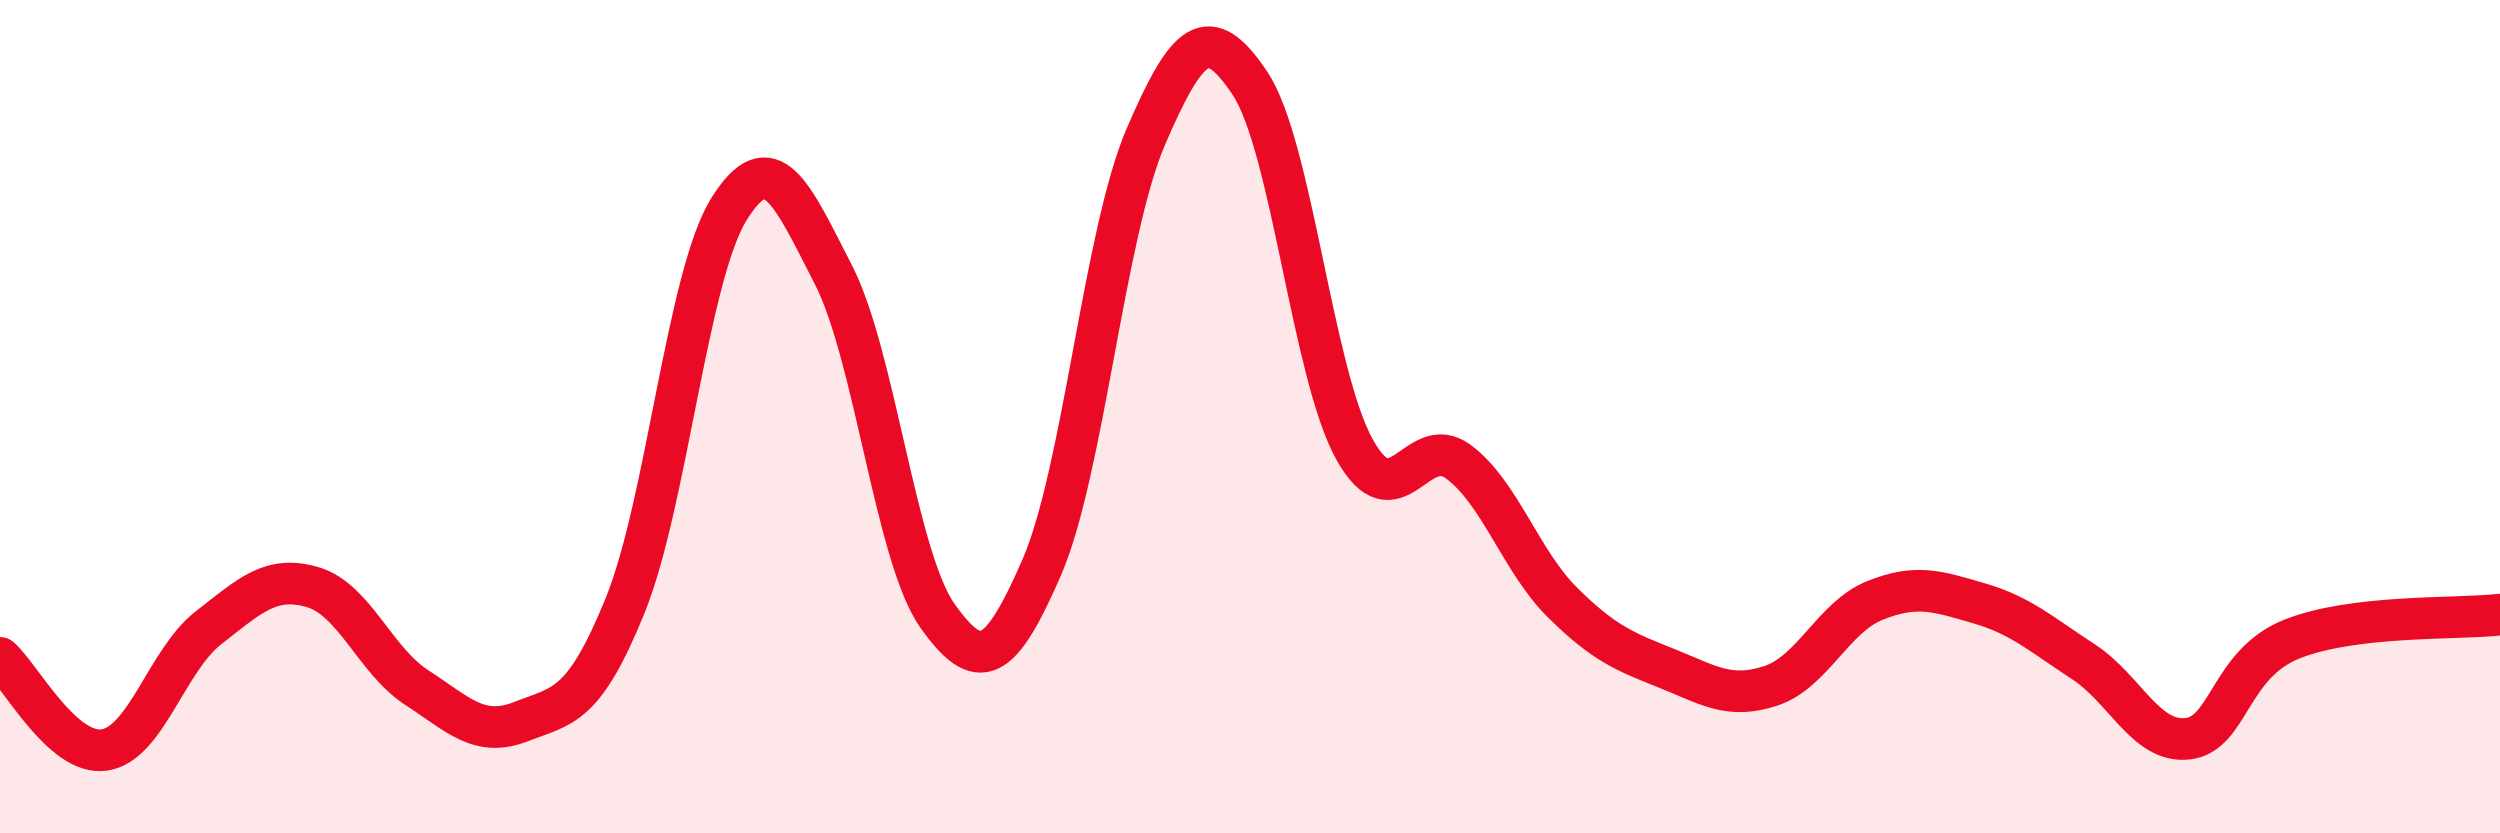
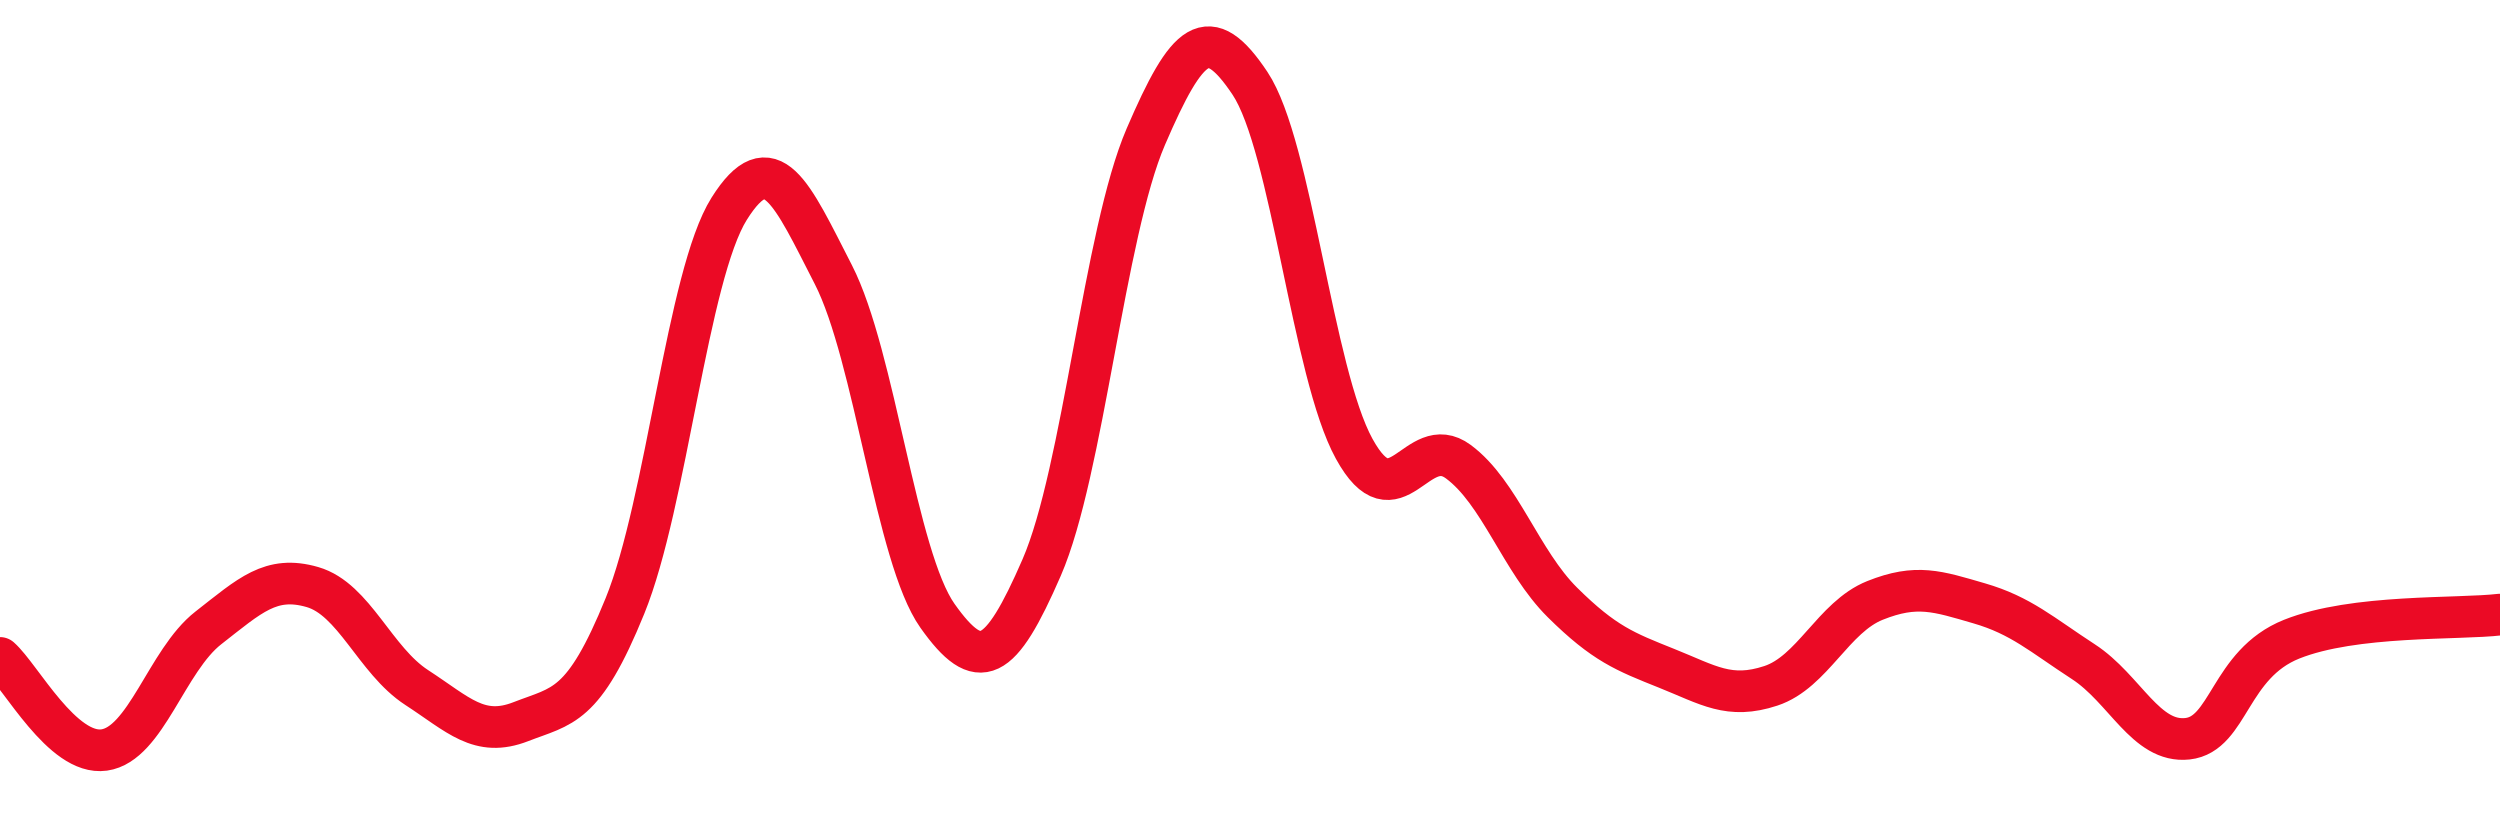
<svg xmlns="http://www.w3.org/2000/svg" width="60" height="20" viewBox="0 0 60 20">
-   <path d="M 0,15.79 C 0.5,16.23 1.5,18.14 2.5,18 C 3.5,17.86 4,15.85 5,15.07 C 6,14.29 6.5,13.8 7.5,14.09 C 8.5,14.38 9,15.85 10,16.5 C 11,17.15 11.5,17.71 12.5,17.32 C 13.5,16.93 14,17 15,14.54 C 16,12.08 16.5,6.6 17.5,5.01 C 18.5,3.42 19,4.64 20,6.59 C 21,8.54 21.5,13.37 22.5,14.78 C 23.5,16.19 24,15.92 25,13.62 C 26,11.32 26.5,5.6 27.5,3.28 C 28.5,0.96 29,0.5 30,2 C 31,3.5 31.5,8.95 32.5,10.77 C 33.5,12.59 34,10.34 35,11.08 C 36,11.82 36.5,13.47 37.5,14.46 C 38.5,15.45 39,15.64 40,16.04 C 41,16.44 41.5,16.79 42.5,16.46 C 43.5,16.13 44,14.81 45,14.41 C 46,14.01 46.5,14.19 47.5,14.48 C 48.5,14.77 49,15.23 50,15.88 C 51,16.53 51.5,17.84 52.5,17.73 C 53.5,17.62 53.5,15.94 55,15.34 C 56.5,14.74 59,14.87 60,14.75L60 20L0 20Z" fill="#EB0A25" opacity="0.1" stroke-linecap="round" stroke-linejoin="round" />
  <path d="M 0,15.79 C 0.5,16.23 1.5,18.14 2.5,18 C 3.5,17.86 4,15.85 5,15.07 C 6,14.29 6.5,13.8 7.5,14.09 C 8.5,14.38 9,15.85 10,16.5 C 11,17.15 11.5,17.71 12.5,17.32 C 13.5,16.93 14,17 15,14.54 C 16,12.08 16.5,6.6 17.5,5.01 C 18.5,3.42 19,4.64 20,6.59 C 21,8.54 21.5,13.37 22.5,14.78 C 23.5,16.19 24,15.92 25,13.62 C 26,11.32 26.5,5.6 27.5,3.28 C 28.5,0.96 29,0.5 30,2 C 31,3.5 31.5,8.95 32.5,10.77 C 33.5,12.59 34,10.34 35,11.08 C 36,11.82 36.5,13.47 37.5,14.46 C 38.5,15.45 39,15.64 40,16.04 C 41,16.44 41.5,16.79 42.5,16.46 C 43.5,16.13 44,14.81 45,14.41 C 46,14.01 46.5,14.19 47.5,14.48 C 48.5,14.77 49,15.23 50,15.88 C 51,16.53 51.5,17.84 52.5,17.73 C 53.5,17.62 53.5,15.94 55,15.34 C 56.5,14.74 59,14.87 60,14.75" stroke="#EB0A25" stroke-width="1" fill="none" stroke-linecap="round" stroke-linejoin="round" />
</svg>